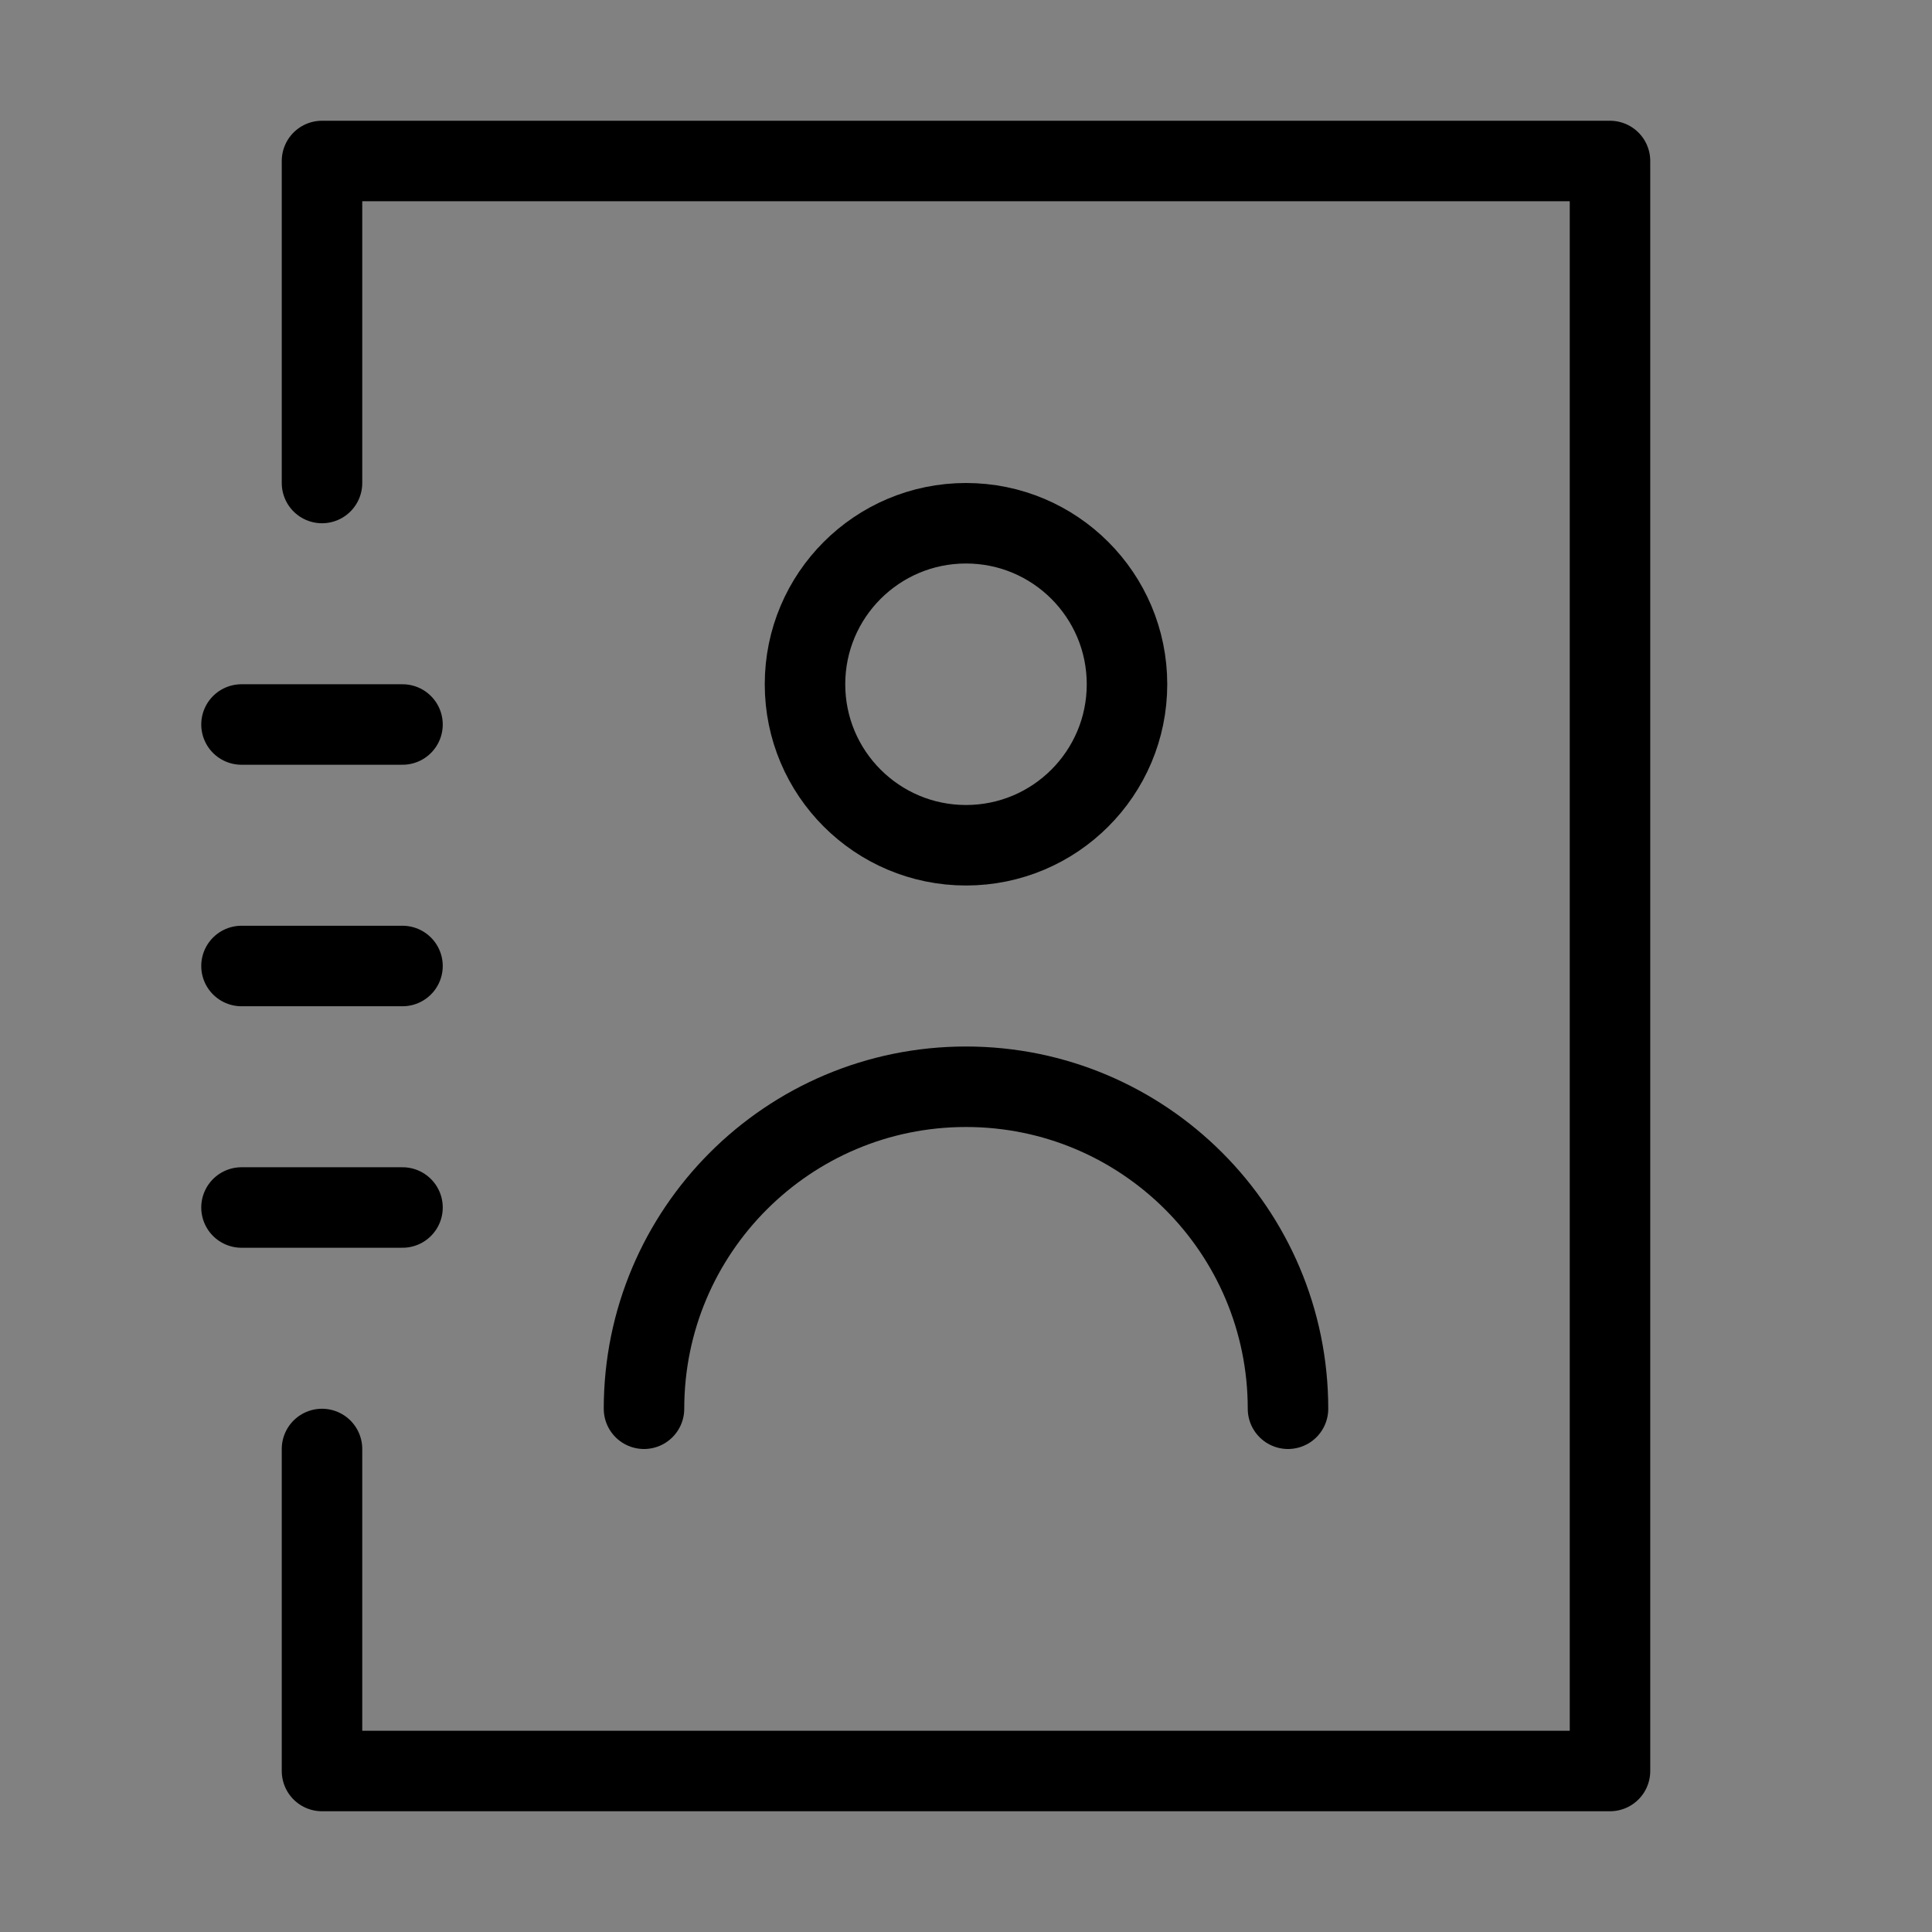
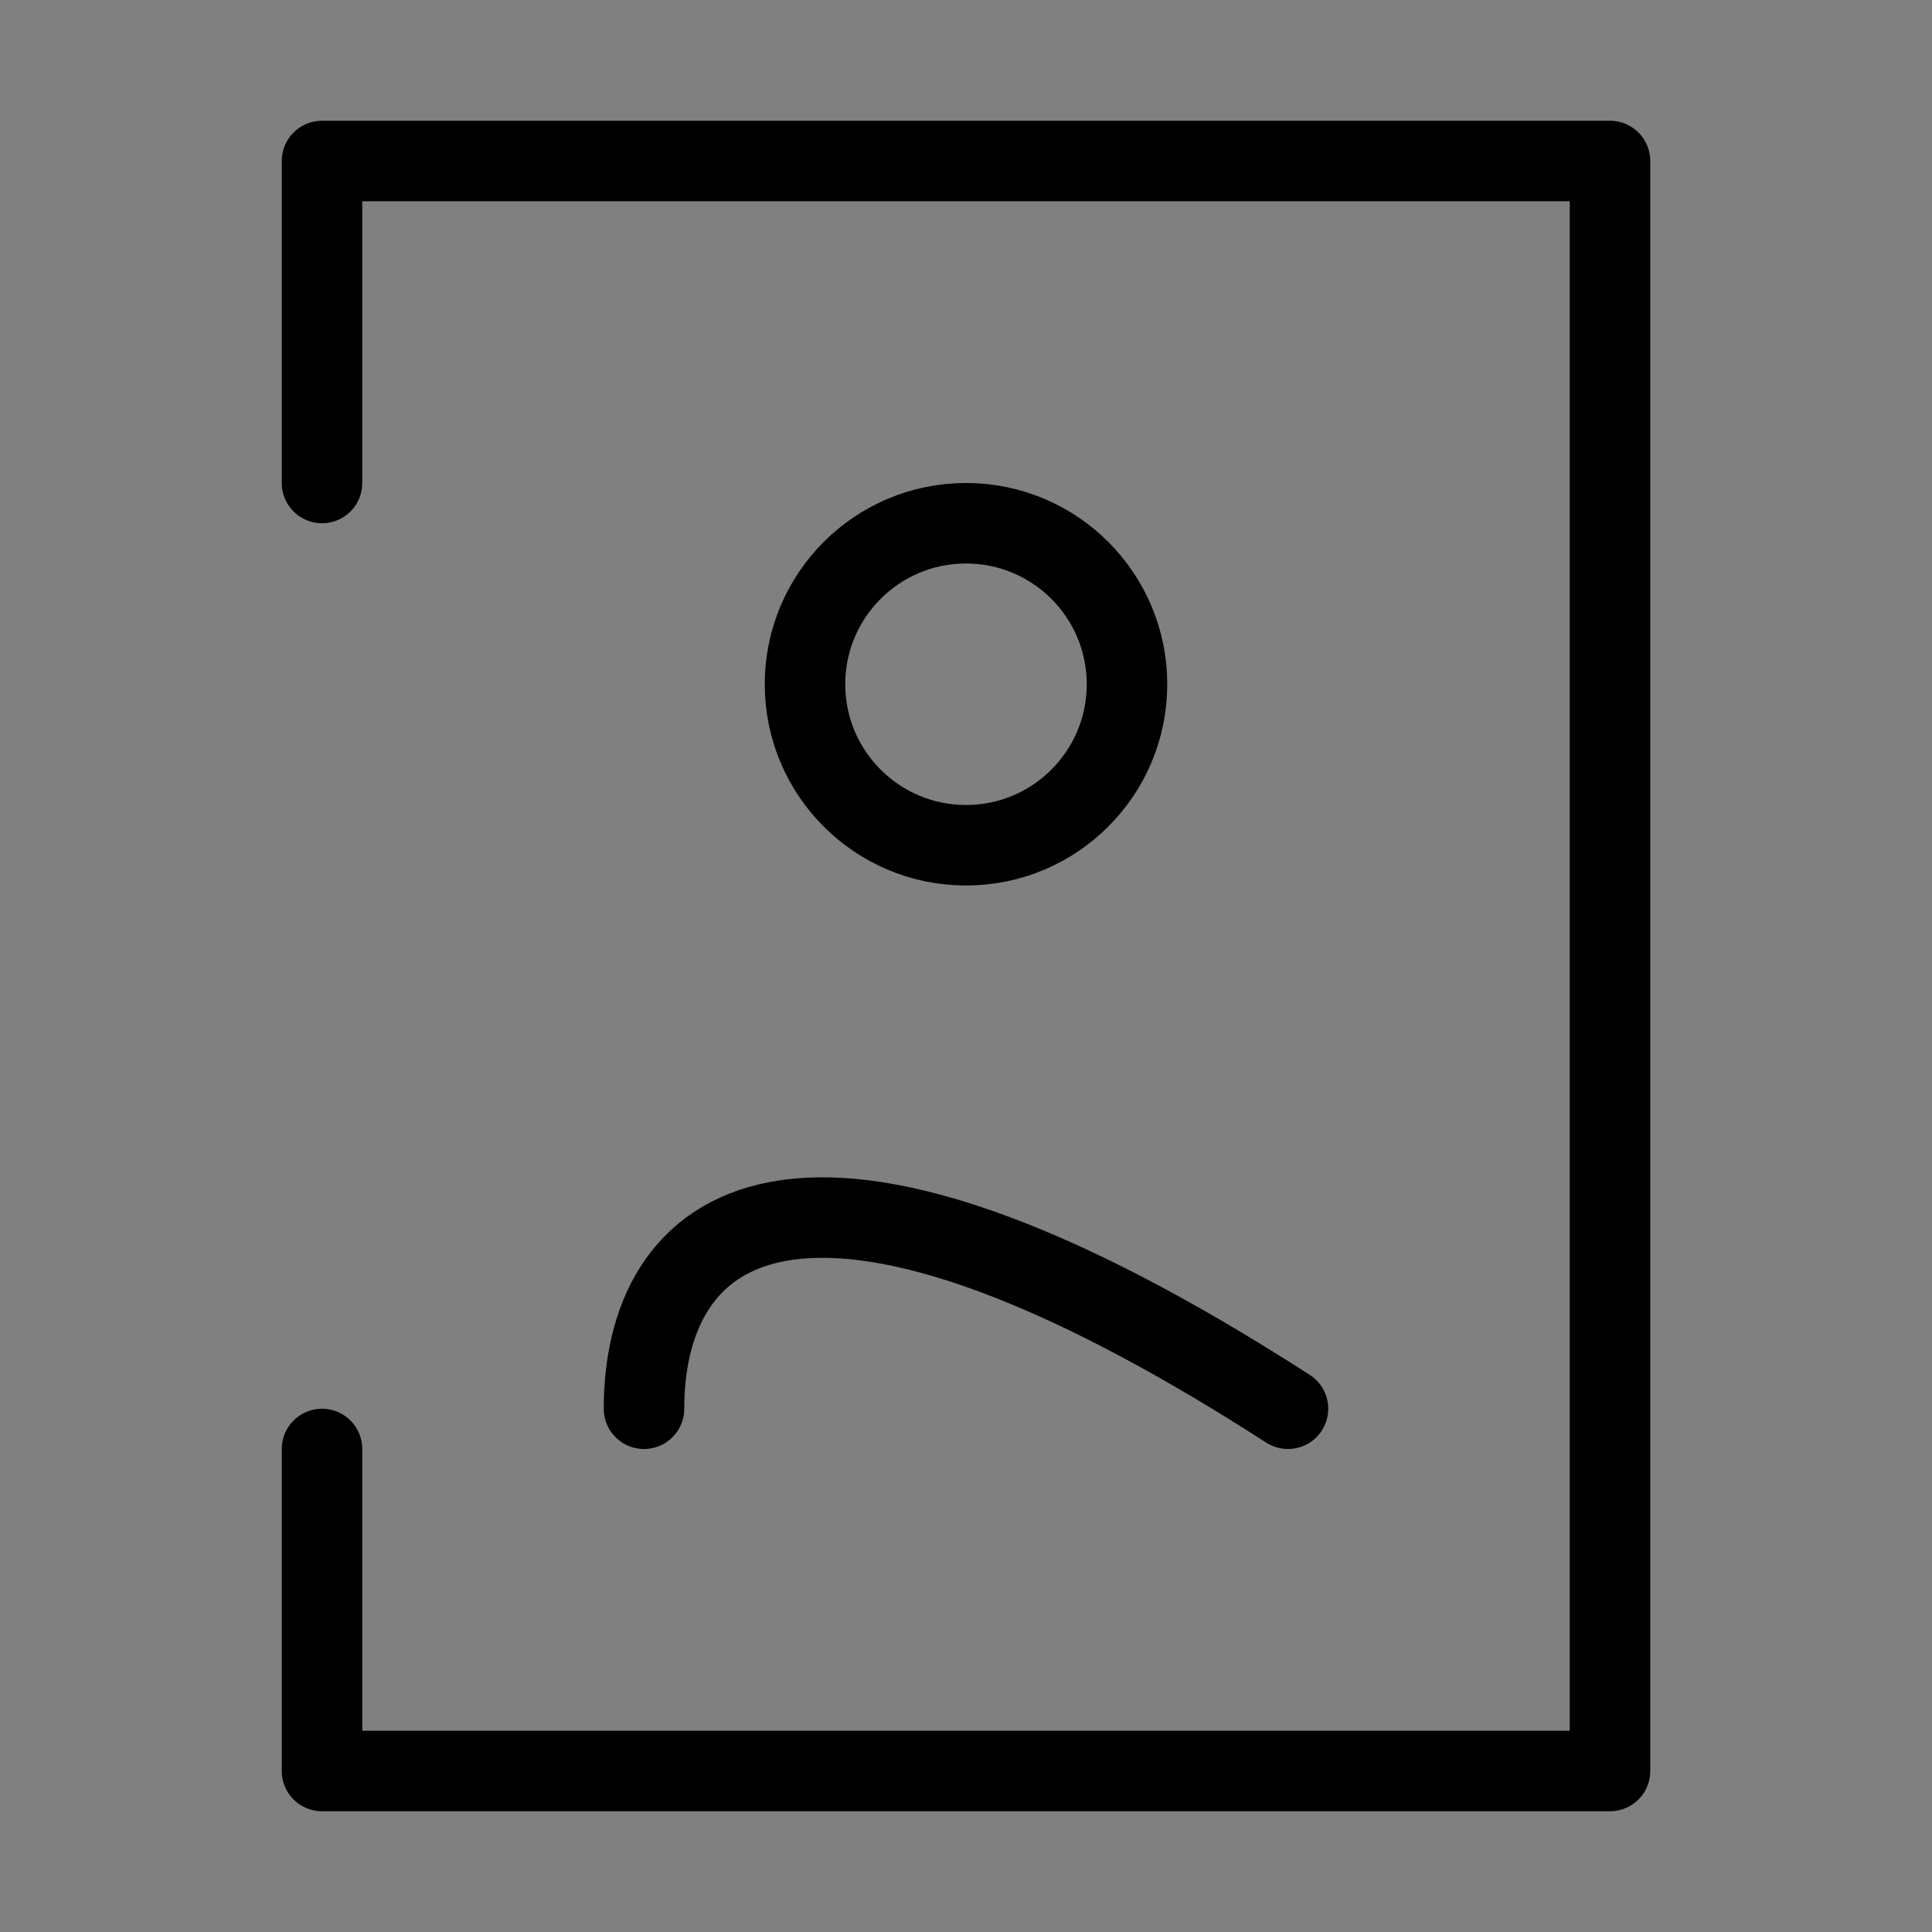
<svg xmlns="http://www.w3.org/2000/svg" viewBox="0 0 48 48" fill="none">
  <rect x="0" y="0" width="48" height="48" fill="#808080" stroke="none" />
-   <rect width="48" height="48" fill="white" fill-opacity="0.01" />
  <path d="M8 36V44H40V4H8V12" stroke="currentColor" stroke-width="2" stroke-linecap="round" stroke-linejoin="round" />
-   <path d="M6 30H10" stroke="currentColor" stroke-width="2" stroke-linecap="round" stroke-linejoin="round" />
-   <path d="M6 24H10" stroke="currentColor" stroke-width="2" stroke-linecap="round" stroke-linejoin="round" />
-   <path d="M6 18H10" stroke="currentColor" stroke-width="2" stroke-linecap="round" stroke-linejoin="round" />
  <circle cx="24" cy="17" r="4" fill="none" stroke="currentColor" stroke-width="2" stroke-linecap="round" stroke-linejoin="round" />
-   <path d="M32 35C32 30.582 28.418 27 24 27C19.582 27 16 30.582 16 35" stroke="currentColor" stroke-width="2" stroke-linecap="round" stroke-linejoin="round" />
+   <path d="M32 35C19.582 27 16 30.582 16 35" stroke="currentColor" stroke-width="2" stroke-linecap="round" stroke-linejoin="round" />
</svg>